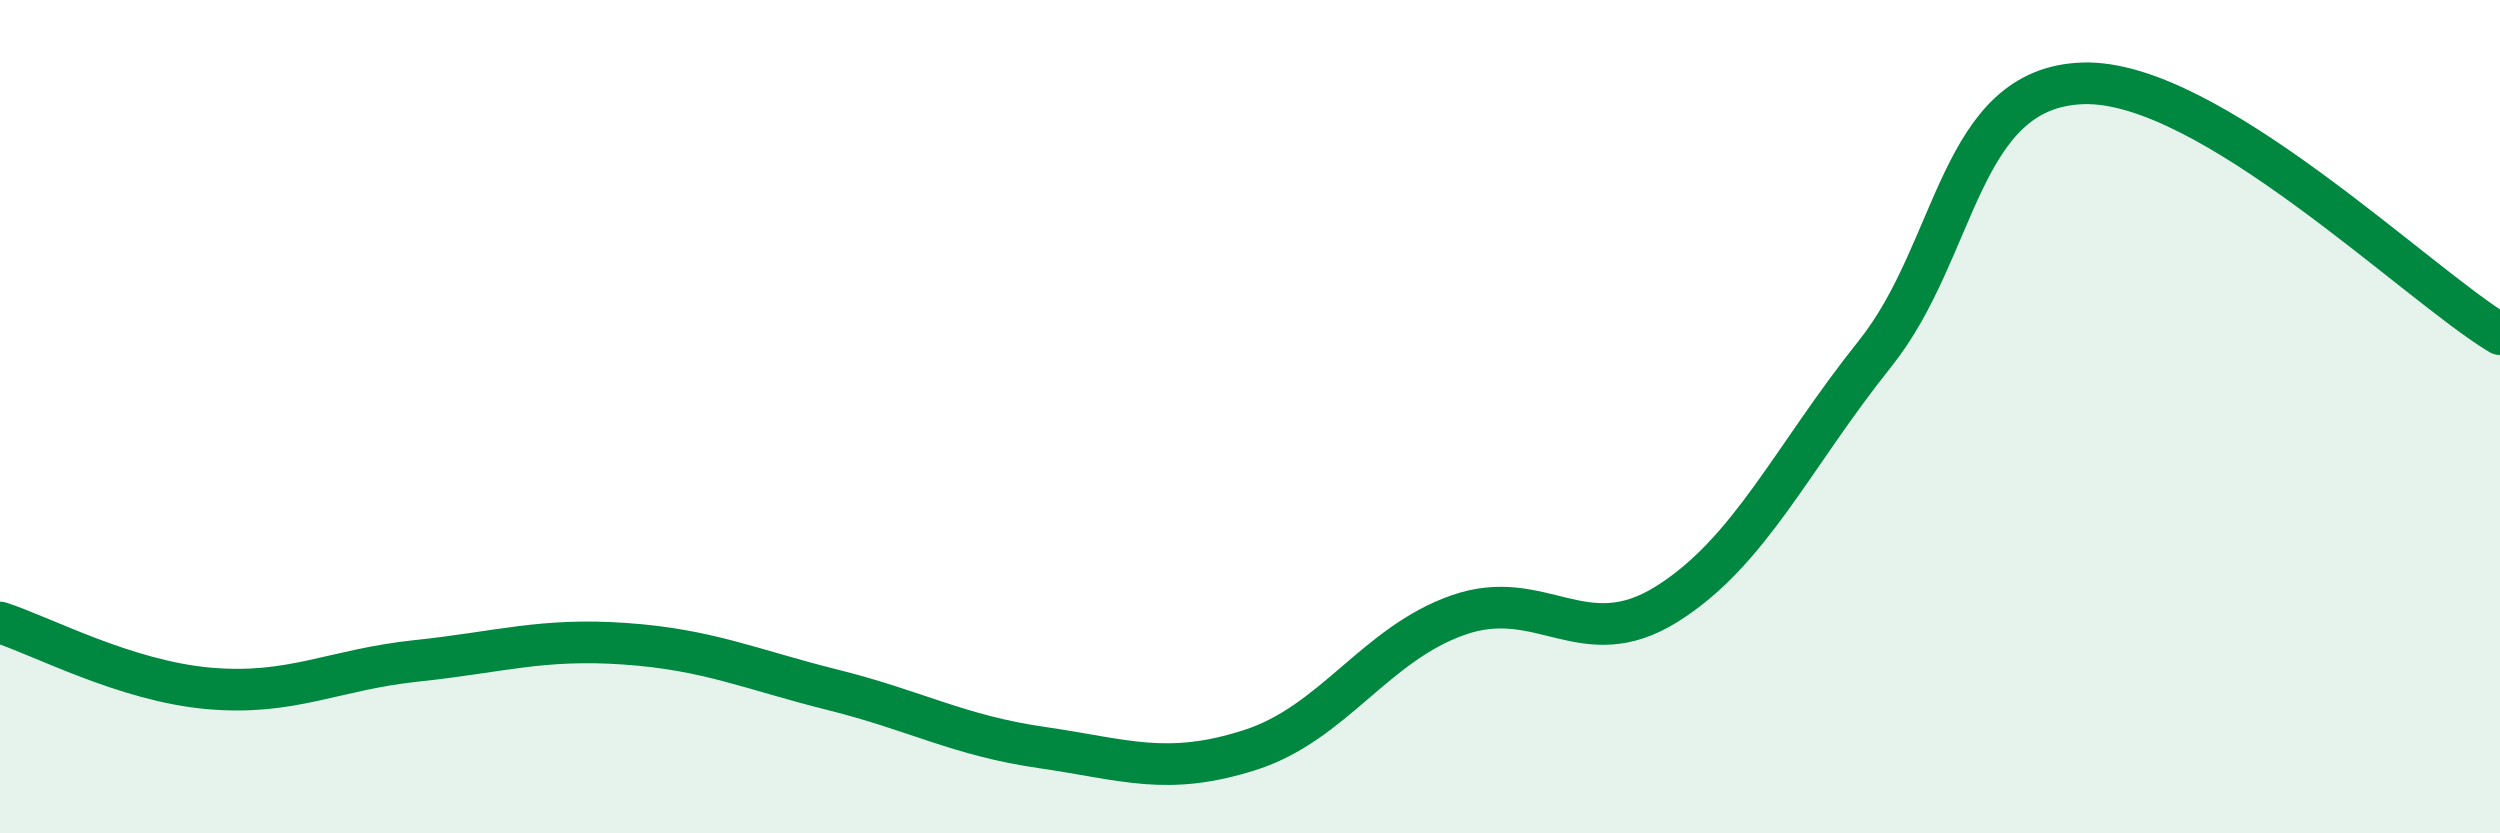
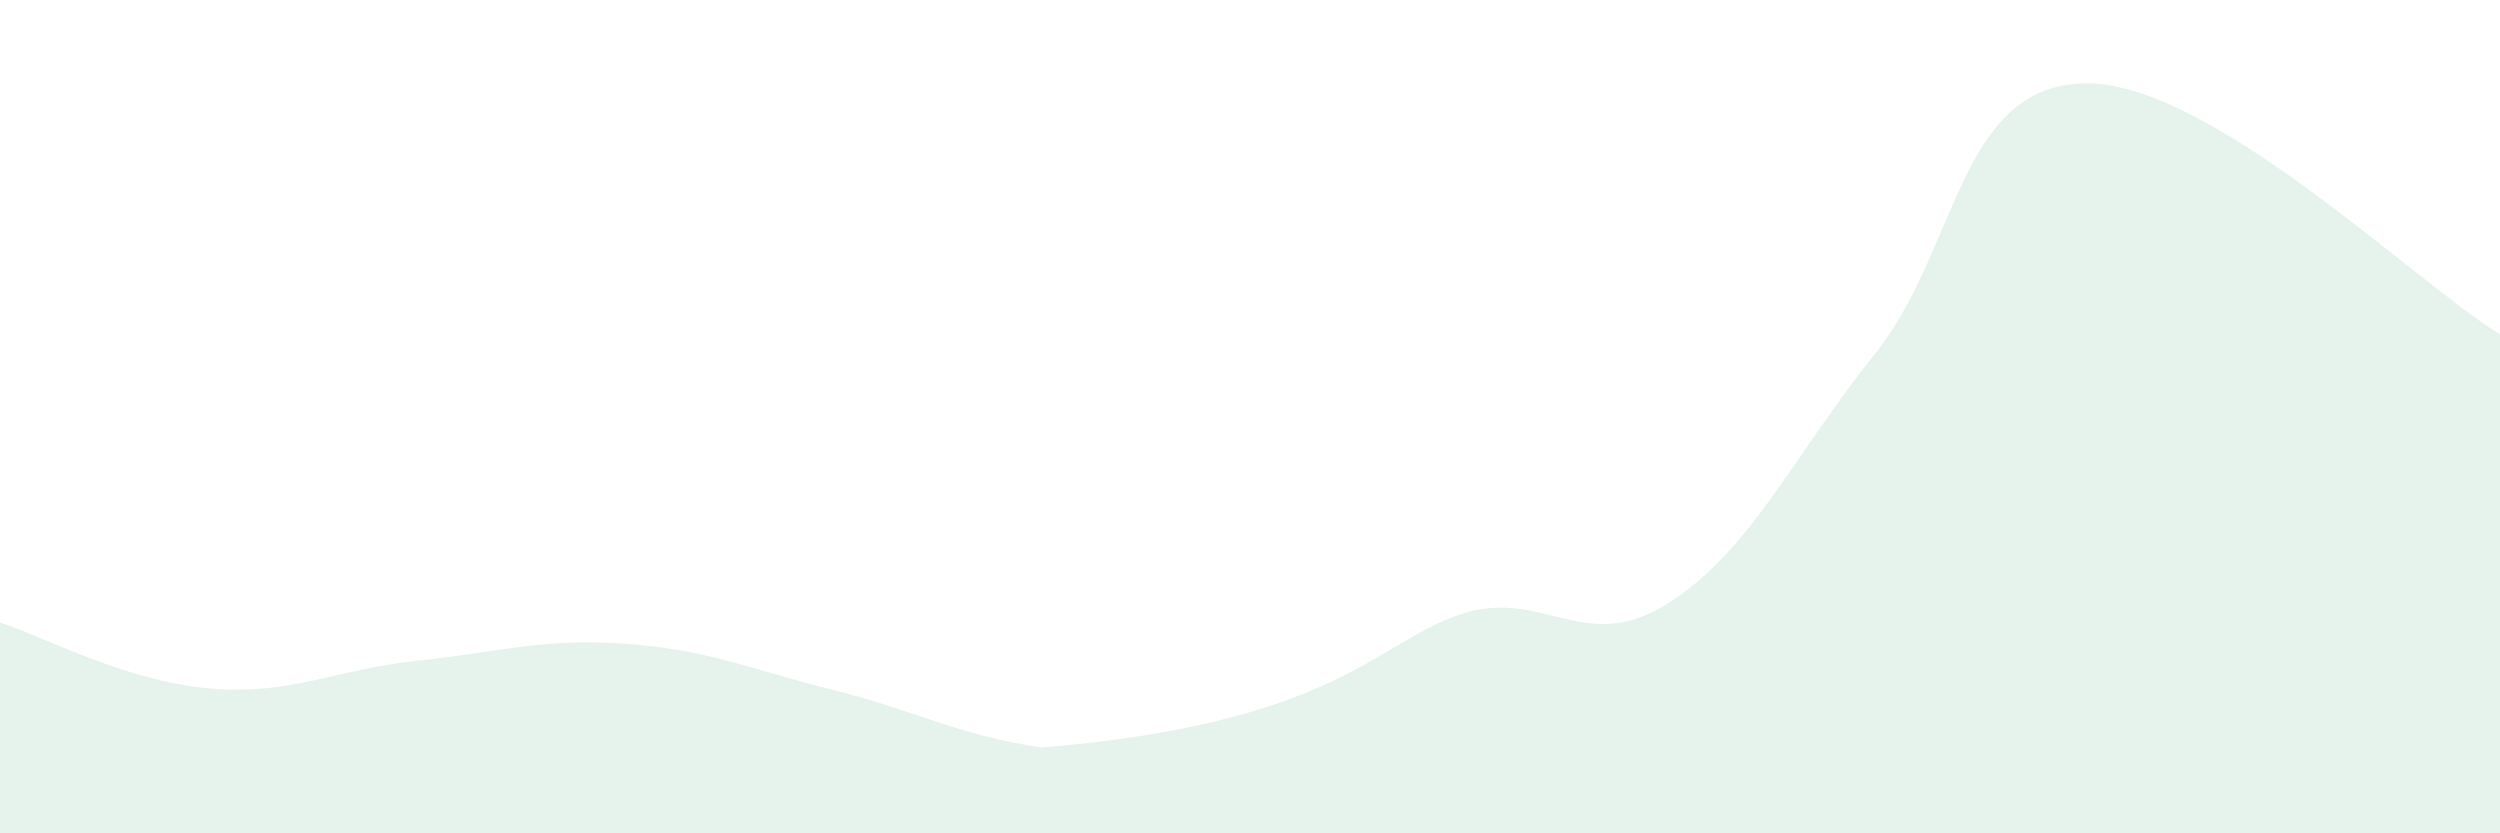
<svg xmlns="http://www.w3.org/2000/svg" width="60" height="20" viewBox="0 0 60 20">
-   <path d="M 0,14.94 C 1,15.26 3,16.34 5,16.52 C 7,16.7 8,16.07 10,15.86 C 12,15.65 13,15.31 15,15.45 C 17,15.59 18,16.06 20,16.56 C 22,17.06 23,17.65 25,17.94 C 27,18.23 28,18.64 30,18 C 32,17.36 33,15.46 35,14.76 C 37,14.06 38,15.75 40,14.5 C 42,13.25 43,10.99 45,8.49 C 47,5.99 47,2.09 50,2 C 53,1.91 58,6.82 60,8.02L60 20L0 20Z" fill="#008740" opacity="0.1" stroke-linecap="round" stroke-linejoin="round" />
-   <path d="M 0,14.94 C 1,15.26 3,16.34 5,16.52 C 7,16.7 8,16.07 10,15.86 C 12,15.65 13,15.31 15,15.45 C 17,15.59 18,16.06 20,16.56 C 22,17.06 23,17.65 25,17.94 C 27,18.23 28,18.64 30,18 C 32,17.36 33,15.46 35,14.76 C 37,14.06 38,15.75 40,14.5 C 42,13.25 43,10.99 45,8.49 C 47,5.99 47,2.09 50,2 C 53,1.91 58,6.82 60,8.02" stroke="#008740" stroke-width="1" fill="none" stroke-linecap="round" stroke-linejoin="round" />
+   <path d="M 0,14.94 C 1,15.26 3,16.34 5,16.52 C 7,16.7 8,16.07 10,15.86 C 12,15.65 13,15.31 15,15.45 C 17,15.59 18,16.06 20,16.56 C 22,17.06 23,17.65 25,17.94 C 32,17.36 33,15.46 35,14.76 C 37,14.06 38,15.75 40,14.5 C 42,13.25 43,10.99 45,8.49 C 47,5.99 47,2.09 50,2 C 53,1.91 58,6.82 60,8.02L60 20L0 20Z" fill="#008740" opacity="0.1" stroke-linecap="round" stroke-linejoin="round" />
</svg>